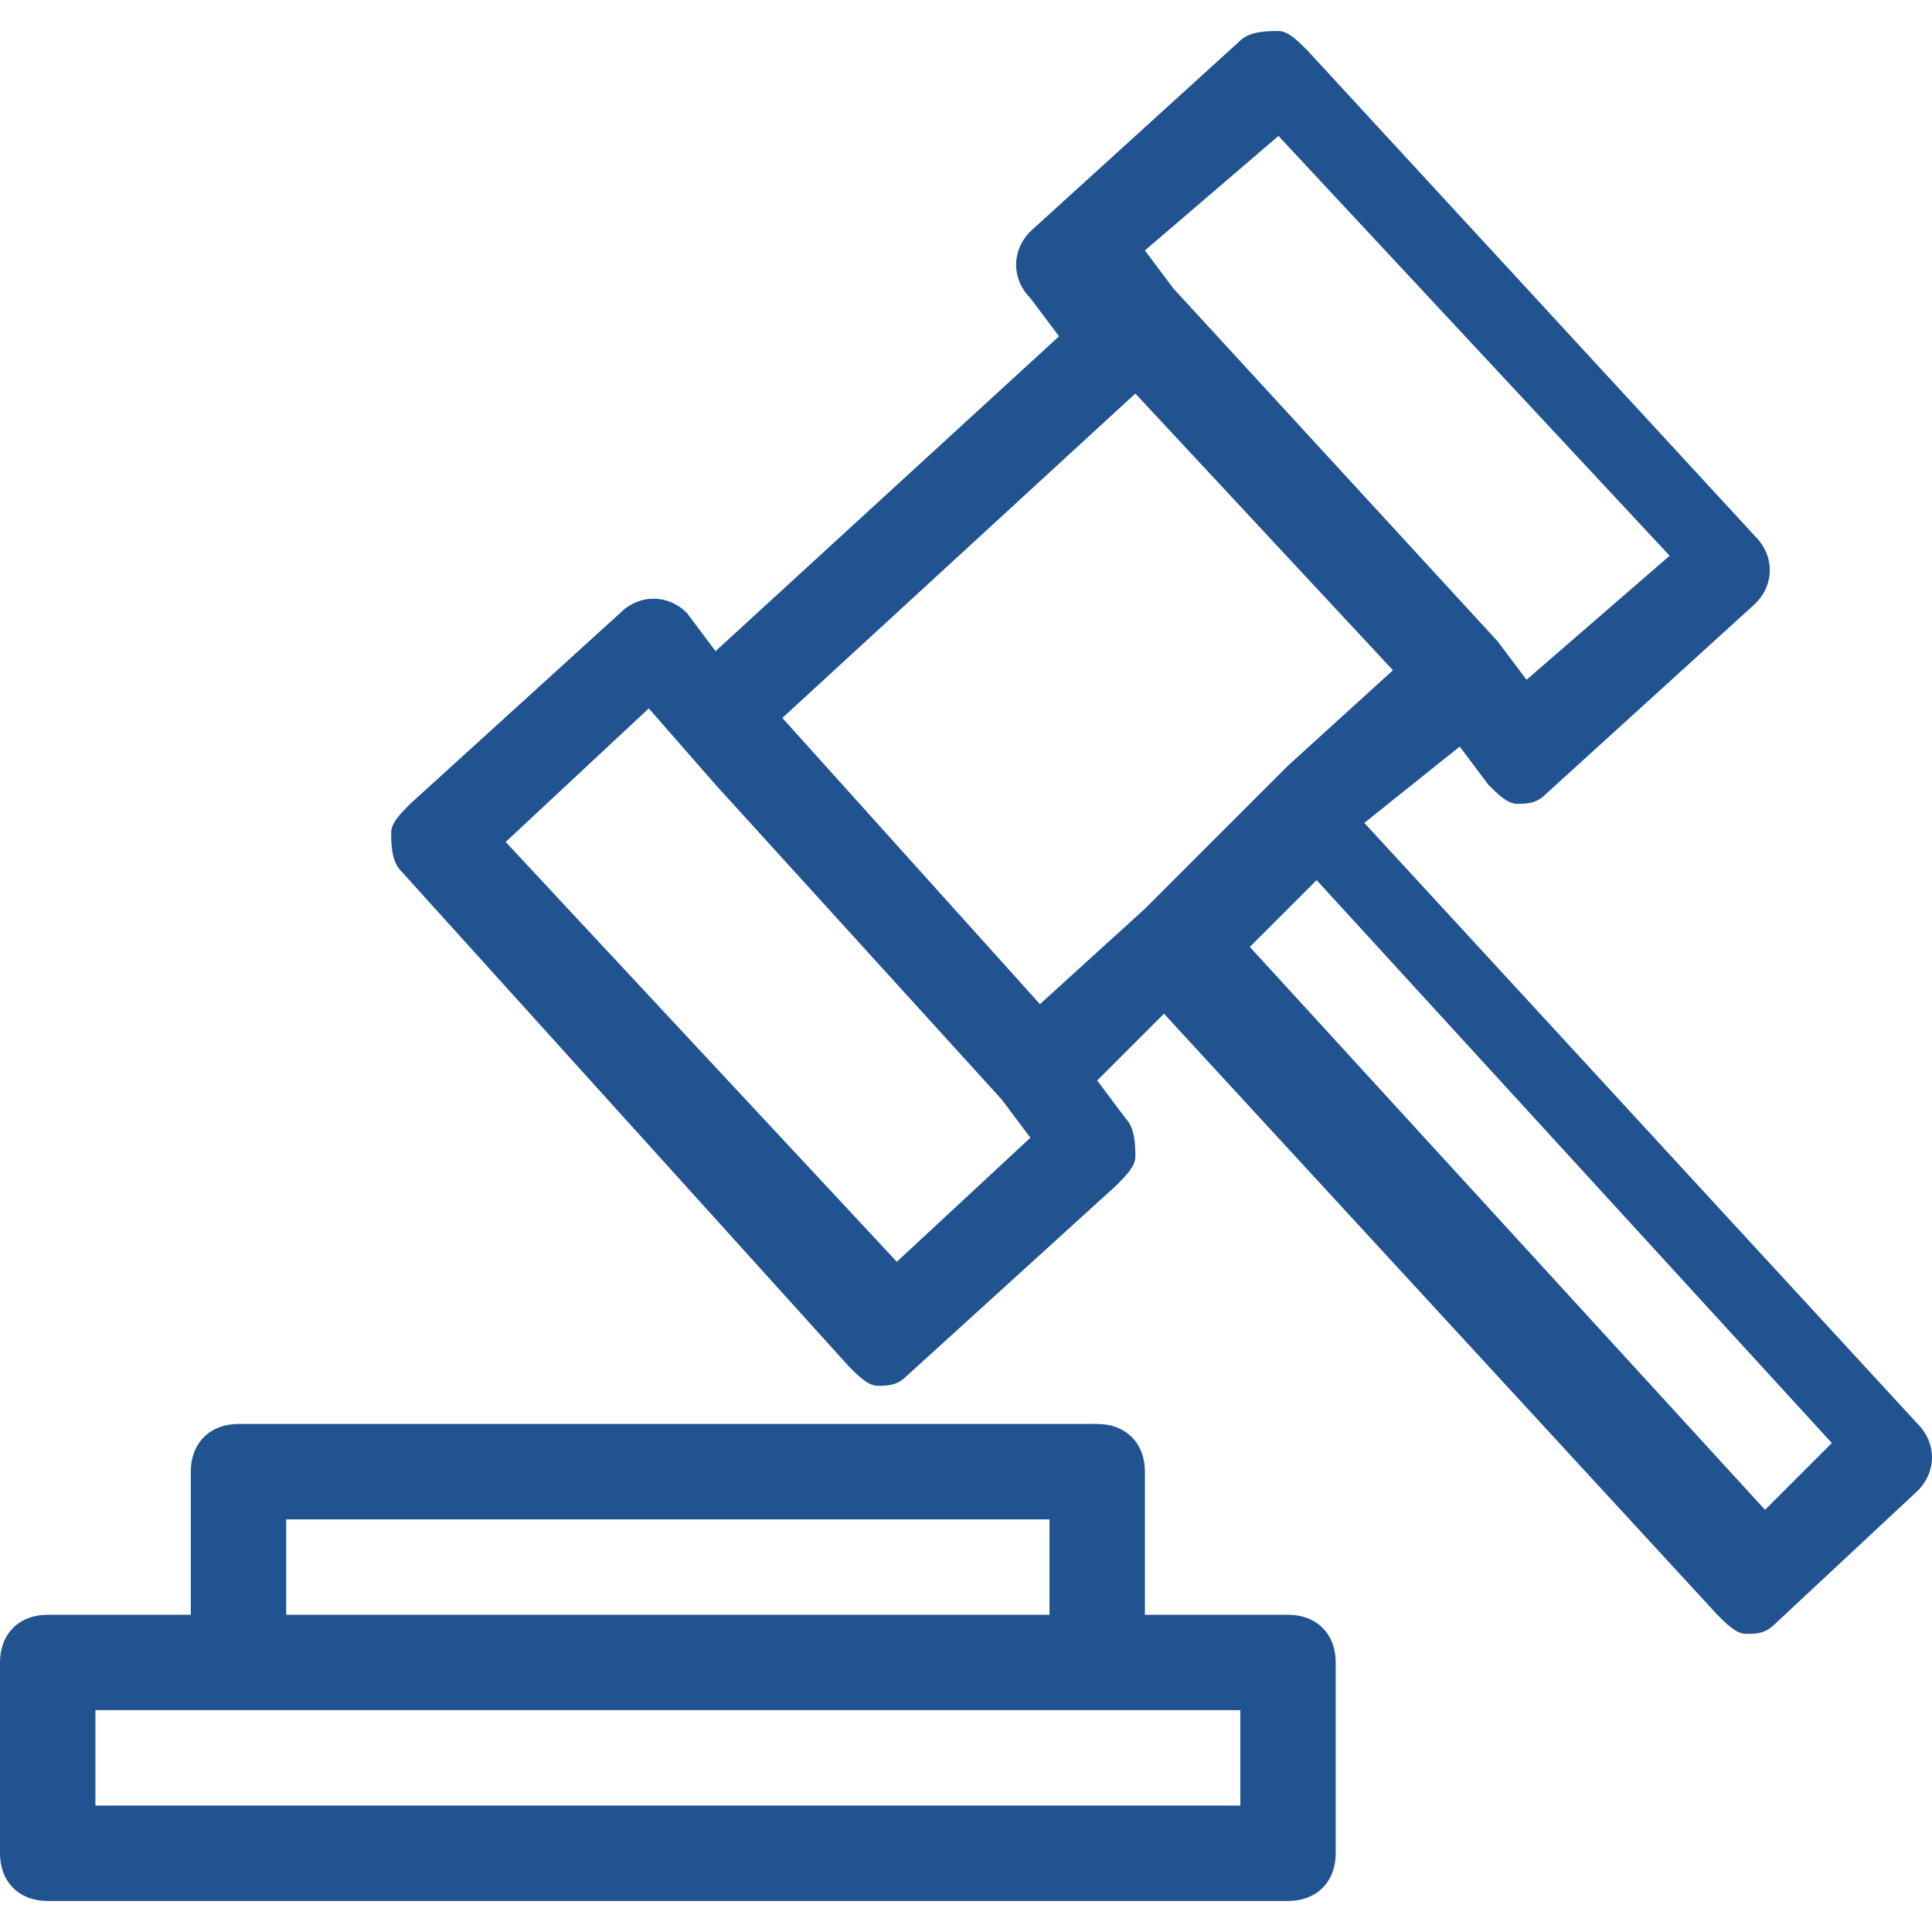
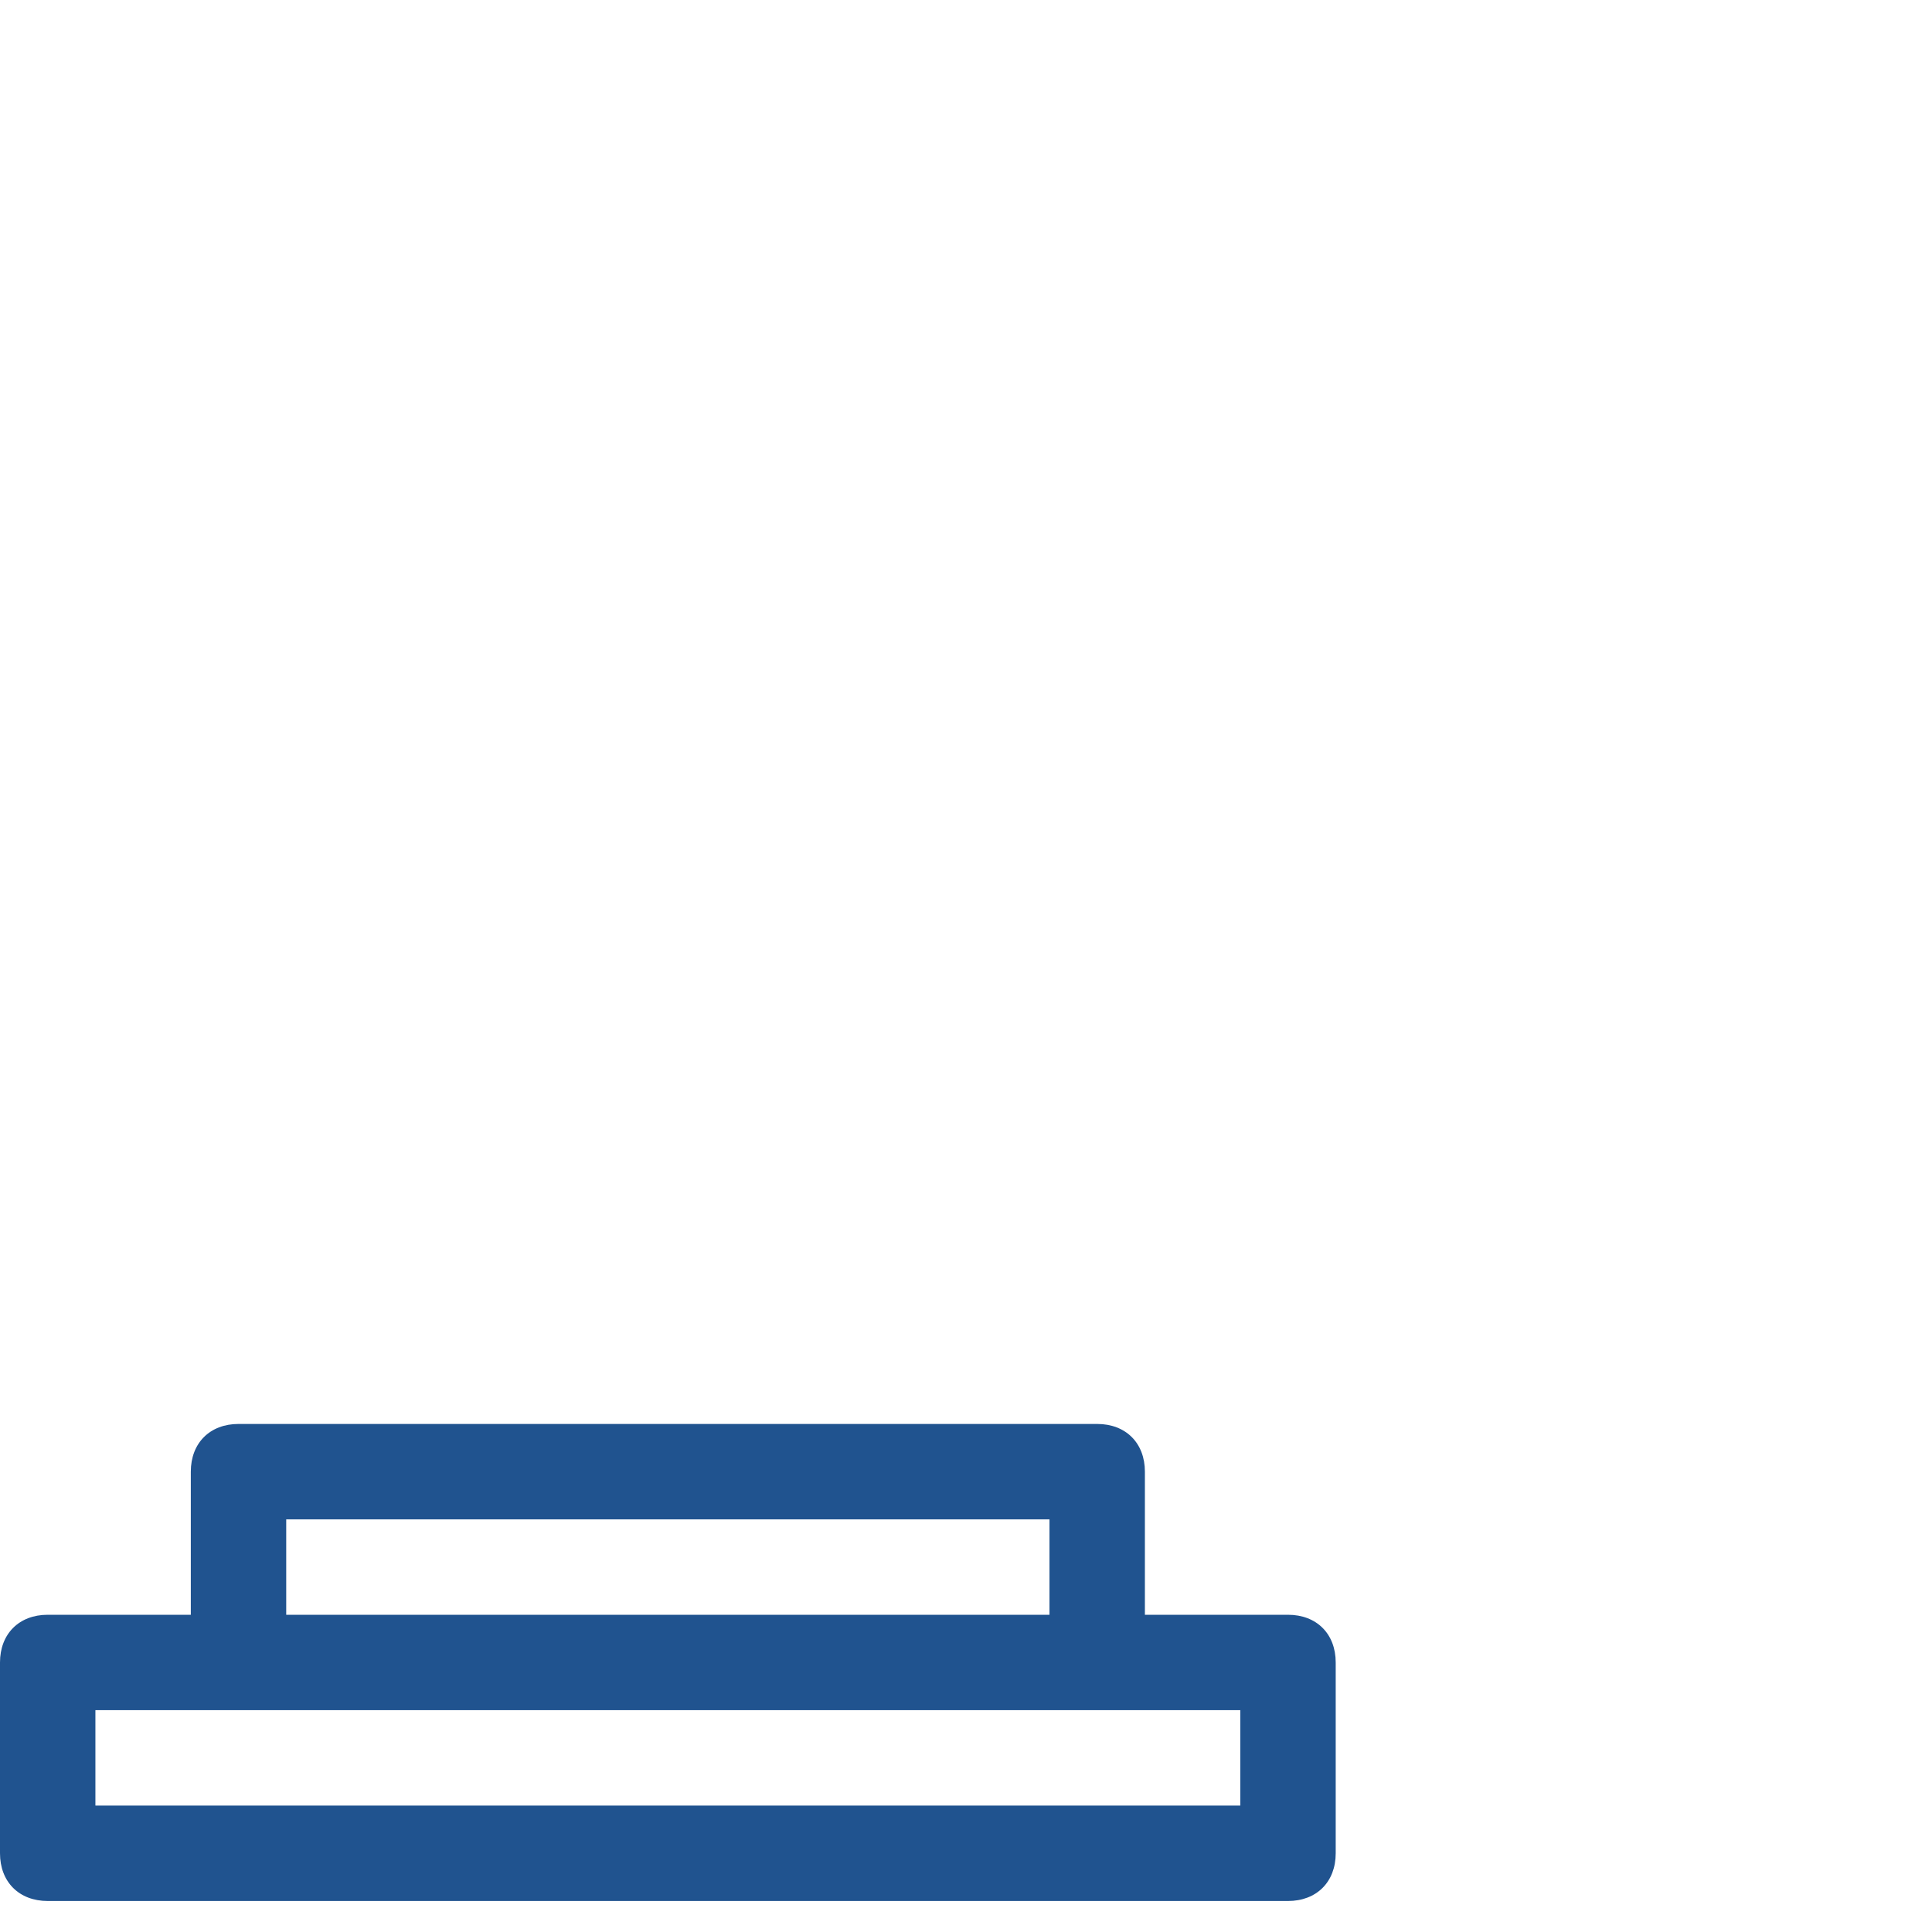
<svg xmlns="http://www.w3.org/2000/svg" width="512" height="512" x="0" y="0" viewBox="0 0 503.472 503.472" style="enable-background:new 0 0 512 512" xml:space="preserve" class="">
  <g>
    <g>
      <g>
-         <path d="M380.401,194.552l7.459,9.945c2.486,2.486,4.973,4.973,7.459,4.973l0,0c2.486,0,4.973,0,7.459-2.486l54.698-49.726 c4.973-4.973,4.973-12.431,0-17.404l-116.855-126.8c-2.486-2.486-4.973-4.973-7.459-4.973s-7.459,0-9.945,2.486l-54.698,49.726 c-4.973,4.973-4.973,12.431,0,17.404l7.459,9.945l-89.506,82.047l-7.459-9.945c-4.973-4.973-12.431-4.973-17.404,0l-54.698,49.726 c-2.486,2.486-4.973,4.973-4.973,7.459s0,7.459,2.486,9.945L221.279,356.16c2.486,2.486,4.973,4.973,7.459,4.973l0,0 c2.486,0,4.973,0,7.459-2.486l54.698-49.726c2.486-2.486,4.973-4.973,4.973-7.459s0-7.459-2.486-9.945l-7.459-9.945l17.404-17.404 l144.204,156.636c2.486,2.486,4.973,4.973,7.459,4.973l0,0c2.486,0,4.973,0,7.459-2.486l37.294-34.808 c4.973-4.973,4.973-12.431,0-17.404L355.538,214.442L380.401,194.552z M333.162,35.43l101.938,109.396l-37.294,32.322 l-7.459-9.945l0,0L305.813,75.21l0,0l-7.459-9.945L333.162,35.43z M233.711,328.811L131.773,219.414l37.294-34.808l17.404,19.89 l74.588,82.047l0,0l7.459,9.945L233.711,328.811z M203.875,187.093l91.992-84.534l67.13,72.102l-27.349,24.863l0,0l-37.294,37.294 l0,0l-27.349,24.863L203.875,187.093z M477.366,376.05l-17.404,17.404L325.703,246.764l17.404-17.404L477.366,376.05z" fill="#20538f" data-original="#000000" style="" />
        <path d="M348.08,482.96v-49.726c0-7.459-4.973-12.431-12.431-12.431h-37.294v-37.294c0-7.459-4.973-12.431-12.431-12.431H62.157 c-7.459,0-12.431,4.973-12.431,12.431v37.294H12.431C4.973,420.803,0,425.776,0,433.235v49.726 c0,7.459,4.973,12.431,12.431,12.431h323.217C343.107,495.392,348.08,490.419,348.08,482.96z M74.588,395.94h198.903v24.863 H74.588V395.94z M323.217,470.529H24.863v-24.863h37.294h223.765h37.294V470.529z" fill="#20538f" data-original="#000000" style="" />
      </g>
    </g>
    <g> </g>
    <g> </g>
    <g> </g>
    <g> </g>
    <g> </g>
    <g> </g>
    <g> </g>
    <g> </g>
    <g> </g>
    <g> </g>
    <g> </g>
    <g> </g>
    <g> </g>
    <g> </g>
    <g> </g>
  </g>
</svg>